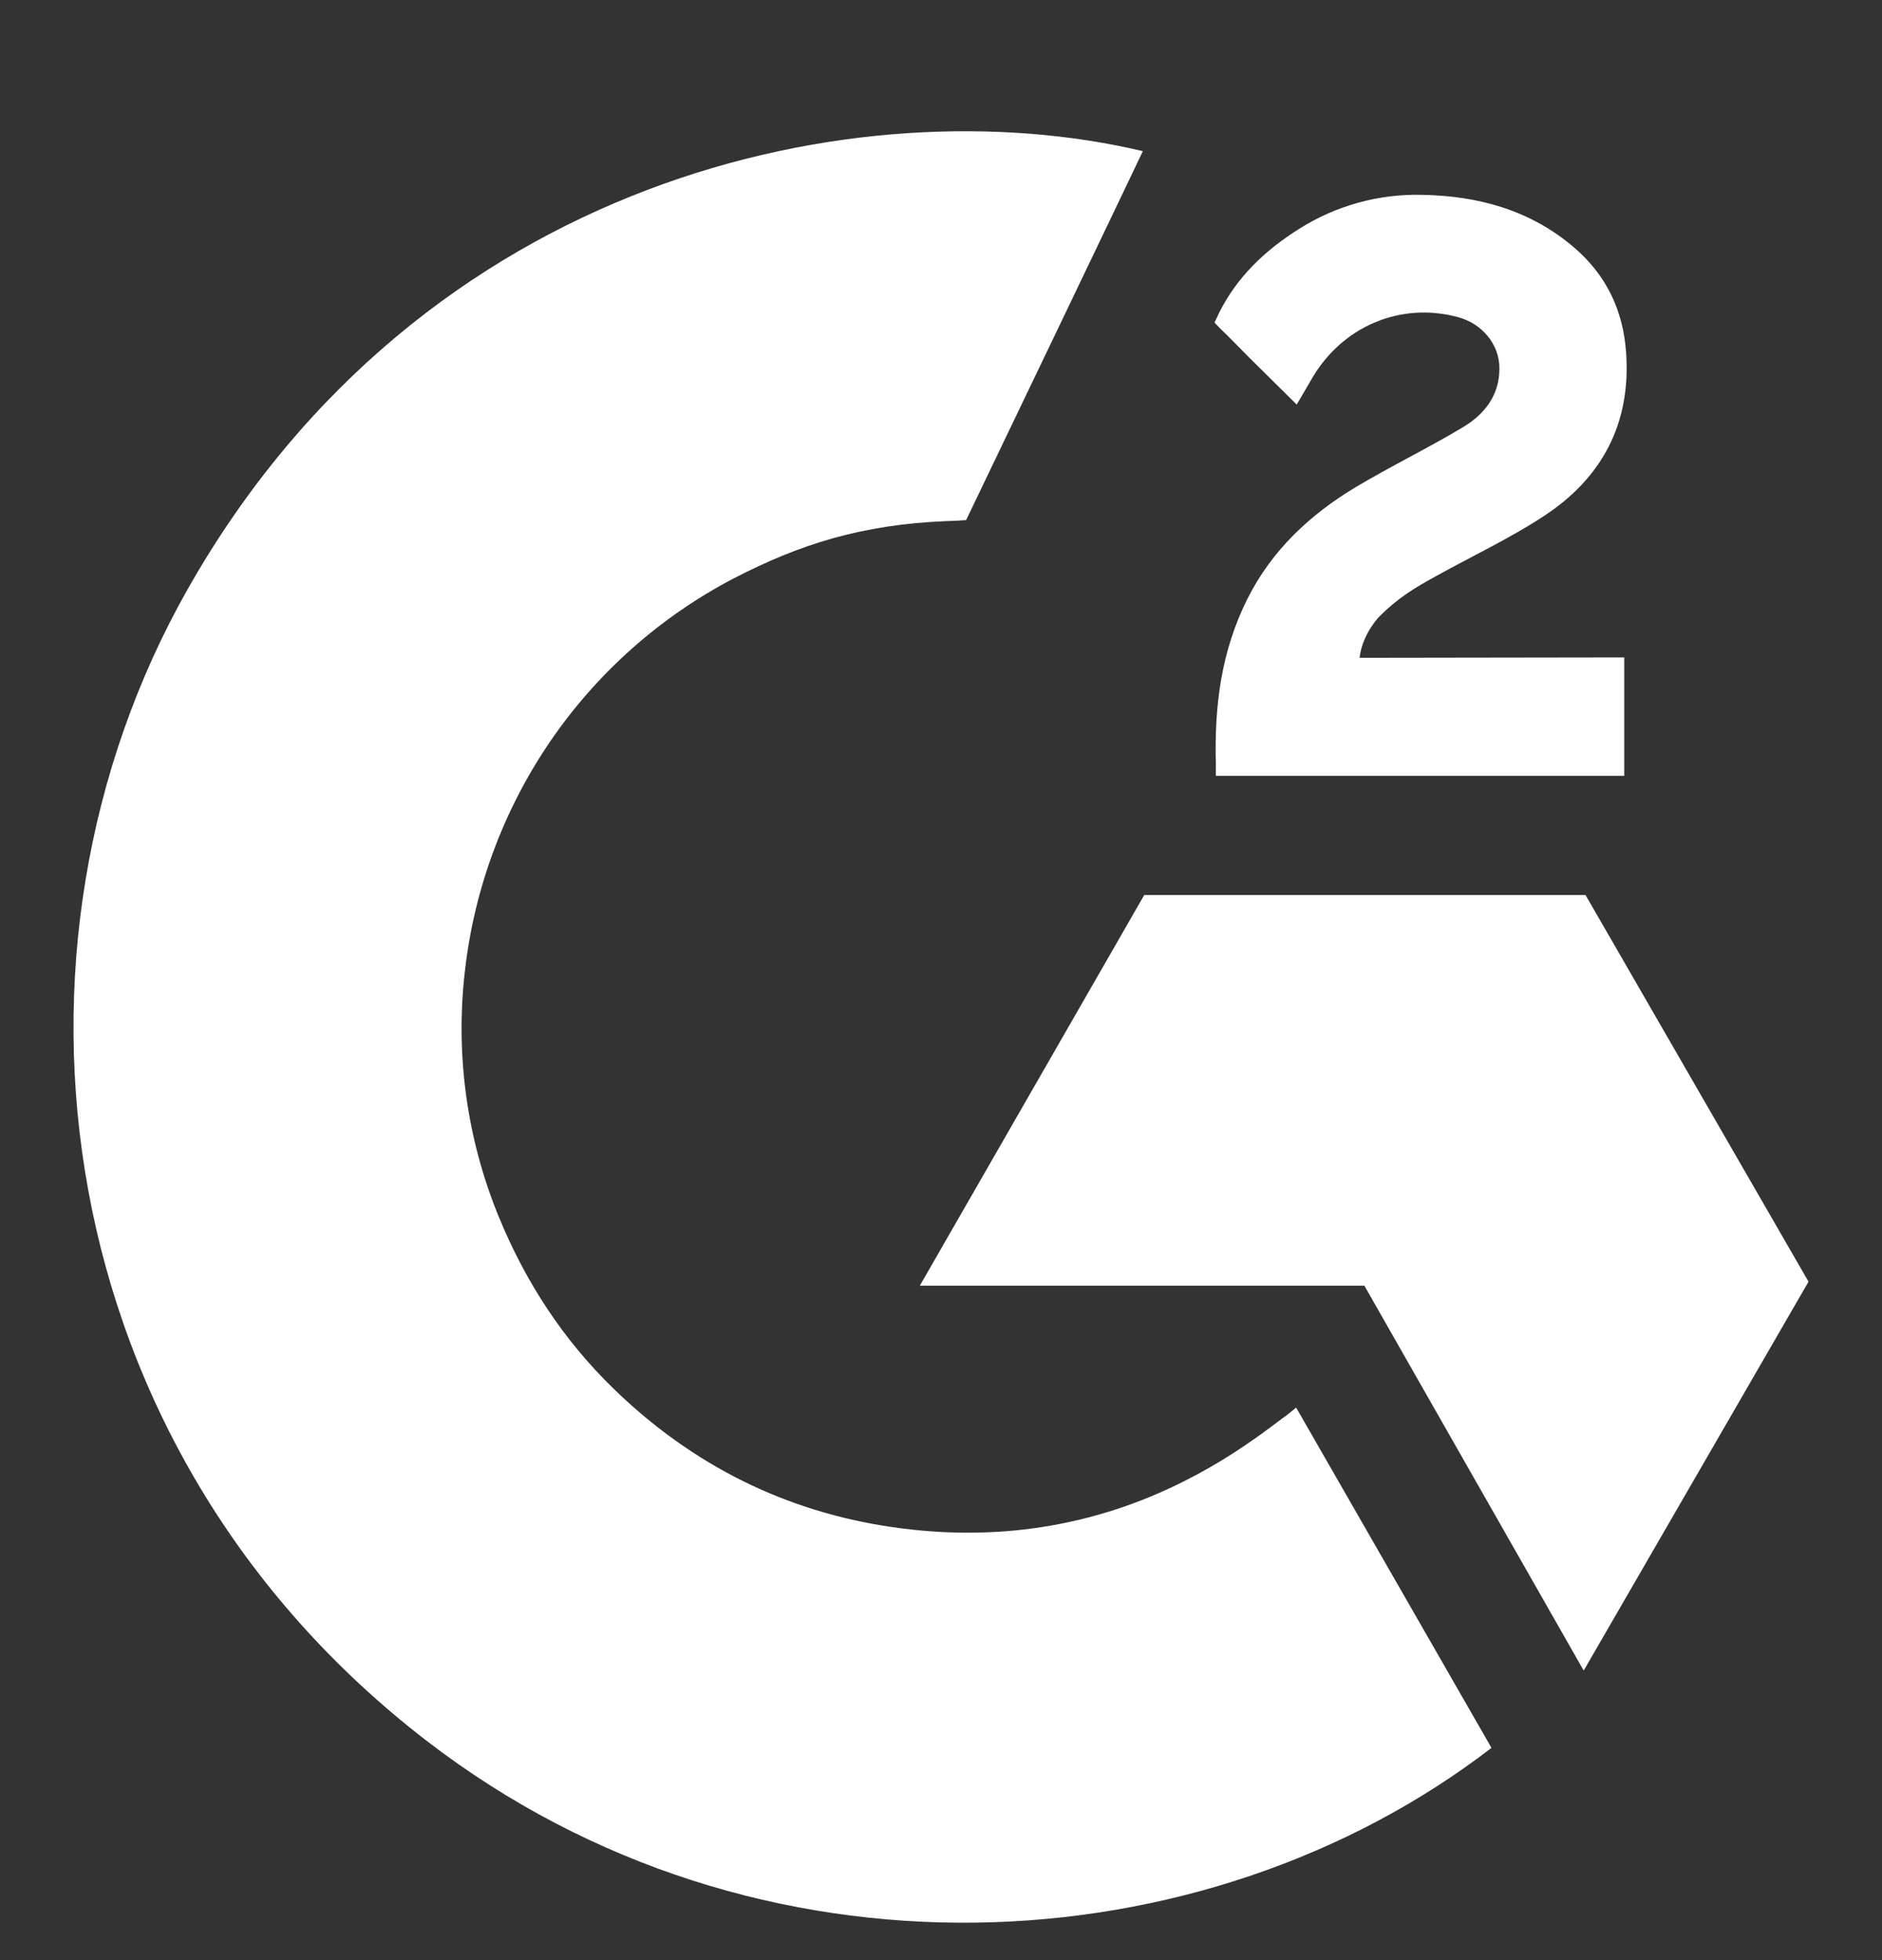
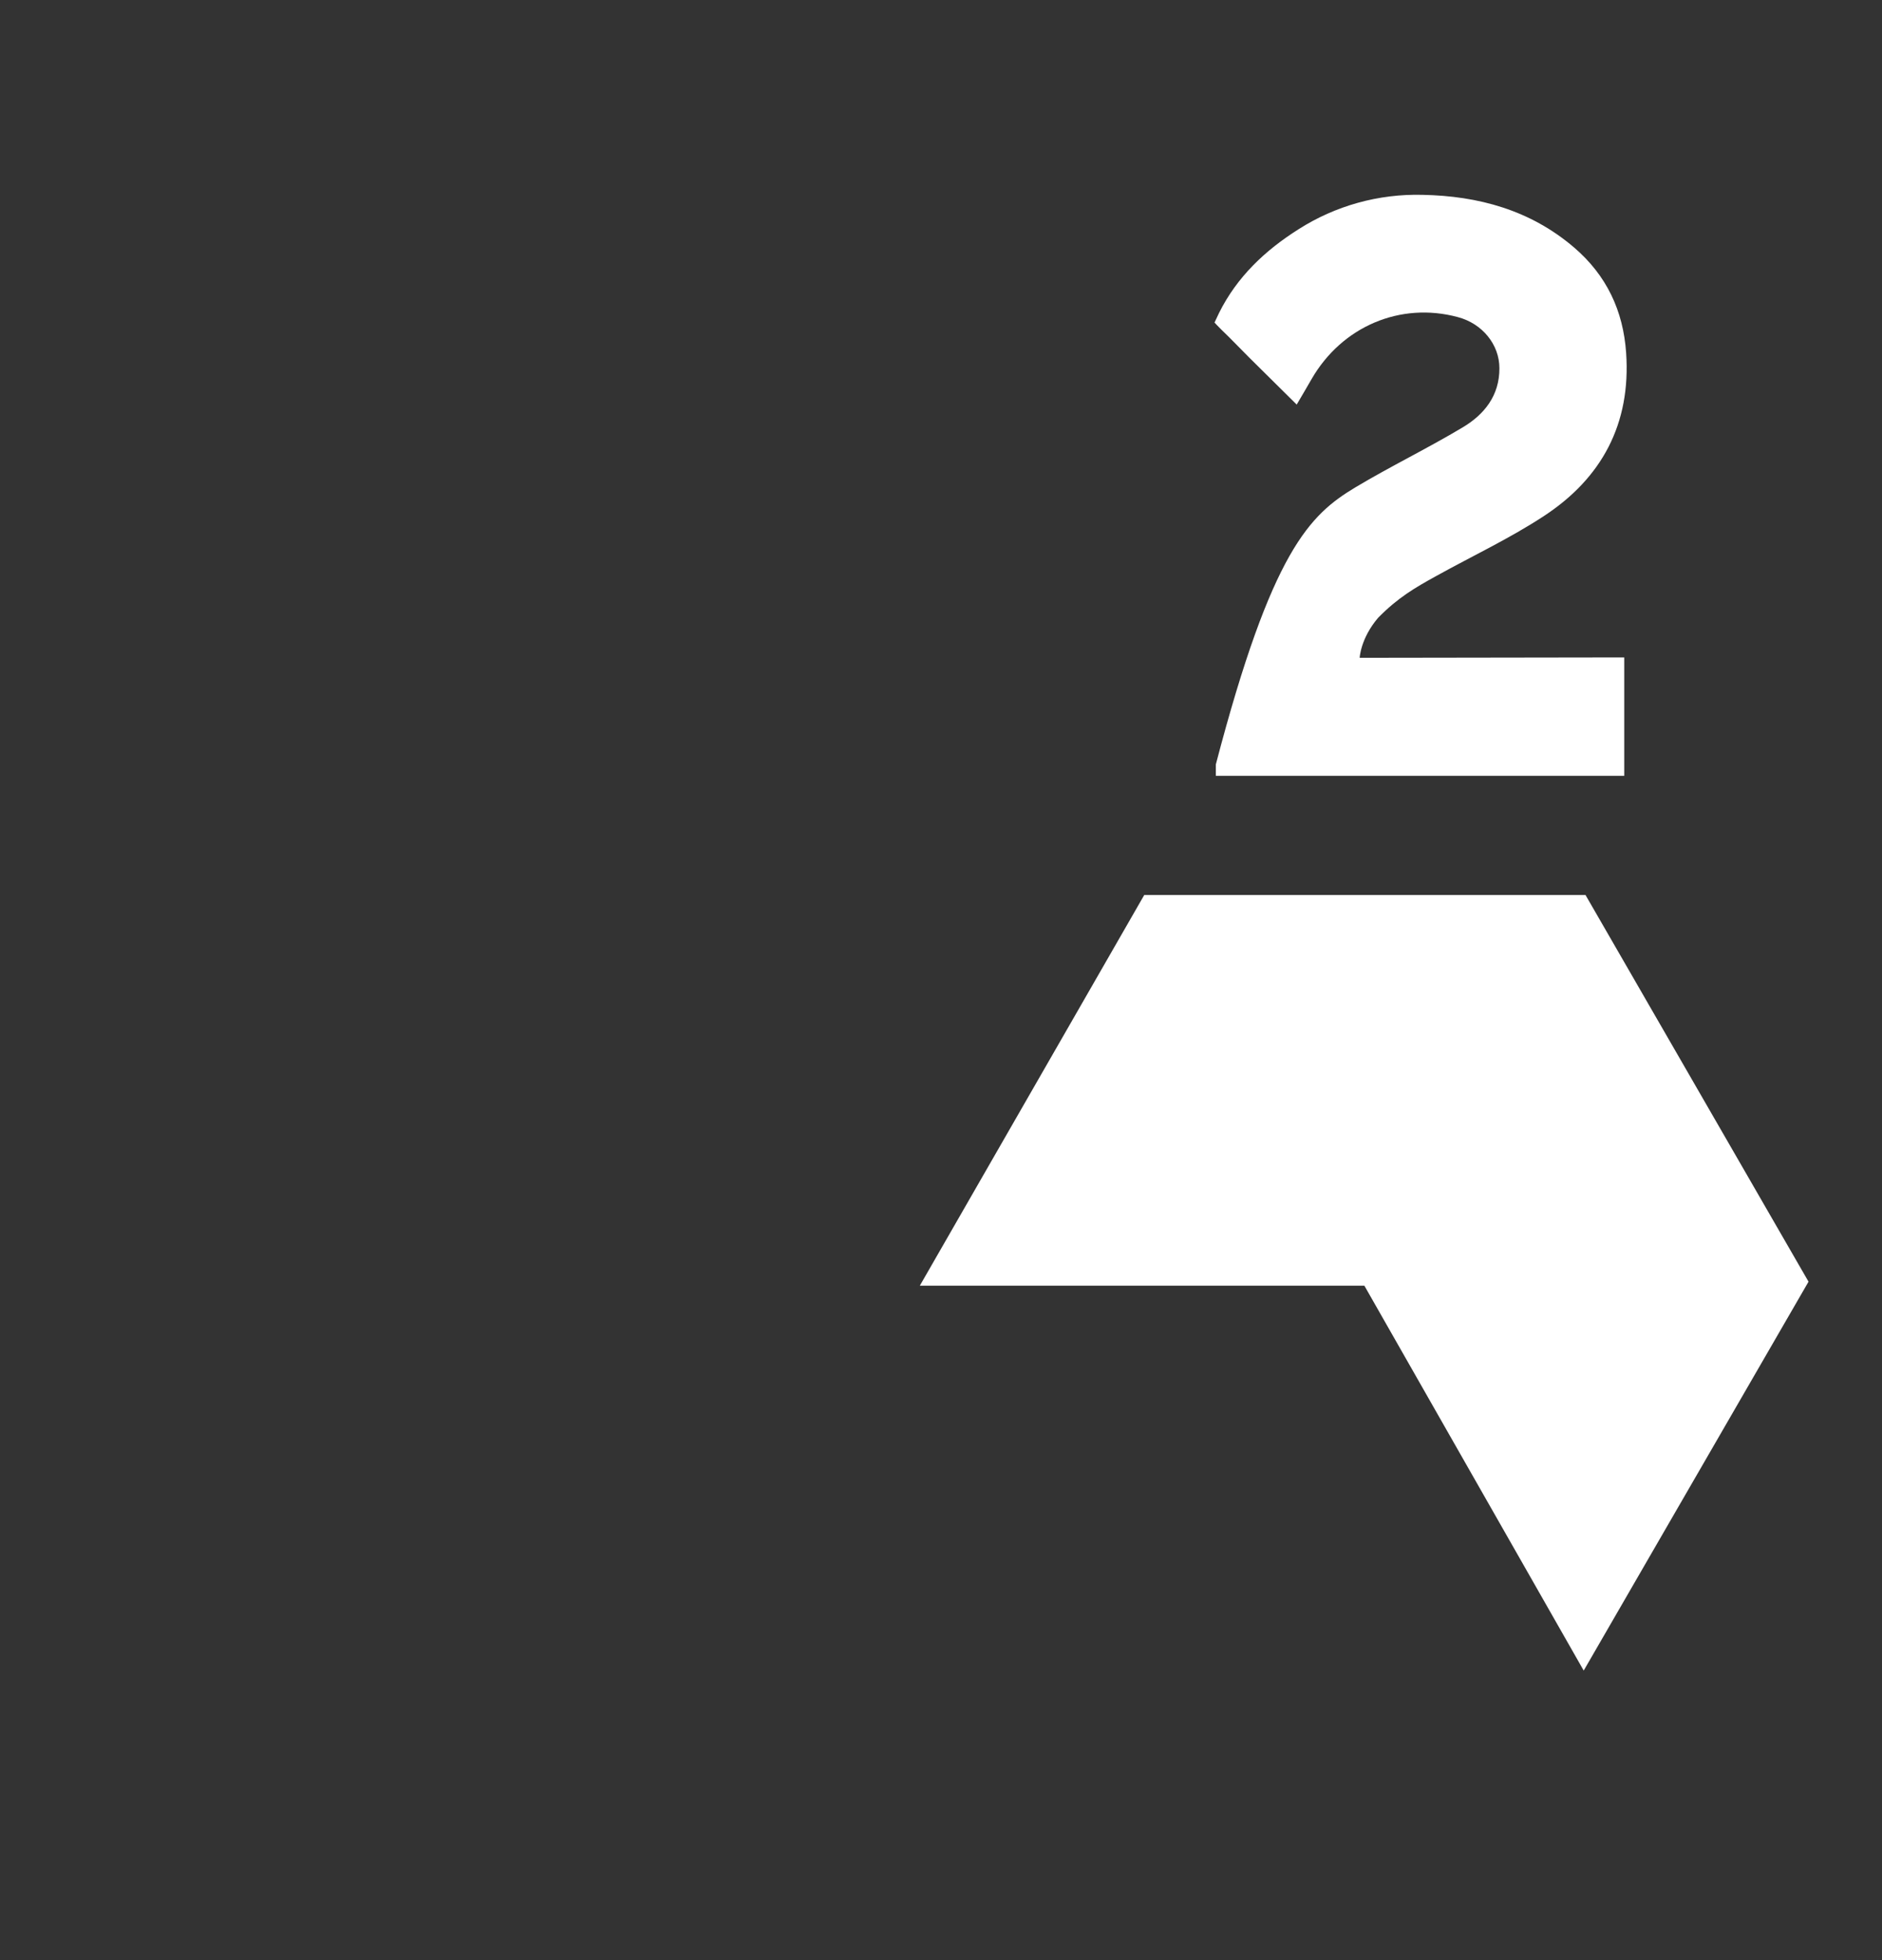
<svg xmlns="http://www.w3.org/2000/svg" width="24" height="25" viewBox="0 0 24 25" fill="none">
  <rect x="0" y="0" width="24" height="25" fill="#333333" stroke="none" />
-   <path d="M16.529 17.953C17.366 19.411 18.194 20.853 19.02 22.293C15.359 25.109 9.663 25.449 5.446 22.207C0.593 18.473 -0.205 12.101 2.393 7.515C5.382 2.239 10.973 1.073 14.574 1.928C14.476 2.141 12.32 6.634 12.32 6.634C12.32 6.634 12.15 6.645 12.053 6.647C10.989 6.692 10.196 6.941 9.347 7.382C8.415 7.871 7.616 8.581 7.02 9.451C6.425 10.322 6.05 11.325 5.93 12.374C5.804 13.438 5.951 14.516 6.356 15.508C6.698 16.346 7.182 17.09 7.831 17.718C8.826 18.683 10.011 19.28 11.384 19.478C12.684 19.666 13.935 19.48 15.106 18.889C15.546 18.667 15.92 18.422 16.357 18.087C16.413 18.051 16.462 18.005 16.529 17.953Z" fill="white" />
-   <path d="M16.536 5.16C16.324 4.95 16.127 4.756 15.931 4.561C15.814 4.445 15.701 4.324 15.582 4.211C15.539 4.17 15.488 4.114 15.488 4.114C15.488 4.114 15.529 4.027 15.546 3.991C15.776 3.529 16.135 3.192 16.561 2.923C17.032 2.623 17.581 2.471 18.139 2.485C18.852 2.499 19.515 2.678 20.075 3.158C20.488 3.513 20.7 3.963 20.737 4.5C20.8 5.406 20.426 6.1 19.685 6.584C19.25 6.869 18.78 7.089 18.309 7.35C18.049 7.494 17.827 7.621 17.573 7.881C17.35 8.143 17.339 8.39 17.339 8.39L20.713 8.385V9.895H15.505V9.749C15.485 9.007 15.571 8.309 15.909 7.635C16.22 7.017 16.704 6.565 17.284 6.216C17.732 5.948 18.203 5.72 18.651 5.452C18.927 5.288 19.123 5.046 19.121 4.696C19.121 4.395 18.904 4.128 18.593 4.045C17.859 3.846 17.112 4.163 16.724 4.838C16.668 4.936 16.61 5.034 16.536 5.16ZM23.063 16.347L20.219 11.415H14.592L11.73 16.398H17.399L20.196 21.307L23.063 16.347Z" fill="white" />
+   <path d="M16.536 5.16C16.324 4.95 16.127 4.756 15.931 4.561C15.814 4.445 15.701 4.324 15.582 4.211C15.539 4.17 15.488 4.114 15.488 4.114C15.488 4.114 15.529 4.027 15.546 3.991C15.776 3.529 16.135 3.192 16.561 2.923C17.032 2.623 17.581 2.471 18.139 2.485C18.852 2.499 19.515 2.678 20.075 3.158C20.488 3.513 20.7 3.963 20.737 4.5C20.8 5.406 20.426 6.1 19.685 6.584C19.25 6.869 18.78 7.089 18.309 7.35C18.049 7.494 17.827 7.621 17.573 7.881C17.35 8.143 17.339 8.39 17.339 8.39L20.713 8.385V9.895H15.505V9.749C16.22 7.017 16.704 6.565 17.284 6.216C17.732 5.948 18.203 5.72 18.651 5.452C18.927 5.288 19.123 5.046 19.121 4.696C19.121 4.395 18.904 4.128 18.593 4.045C17.859 3.846 17.112 4.163 16.724 4.838C16.668 4.936 16.61 5.034 16.536 5.16ZM23.063 16.347L20.219 11.415H14.592L11.73 16.398H17.399L20.196 21.307L23.063 16.347Z" fill="white" />
</svg>